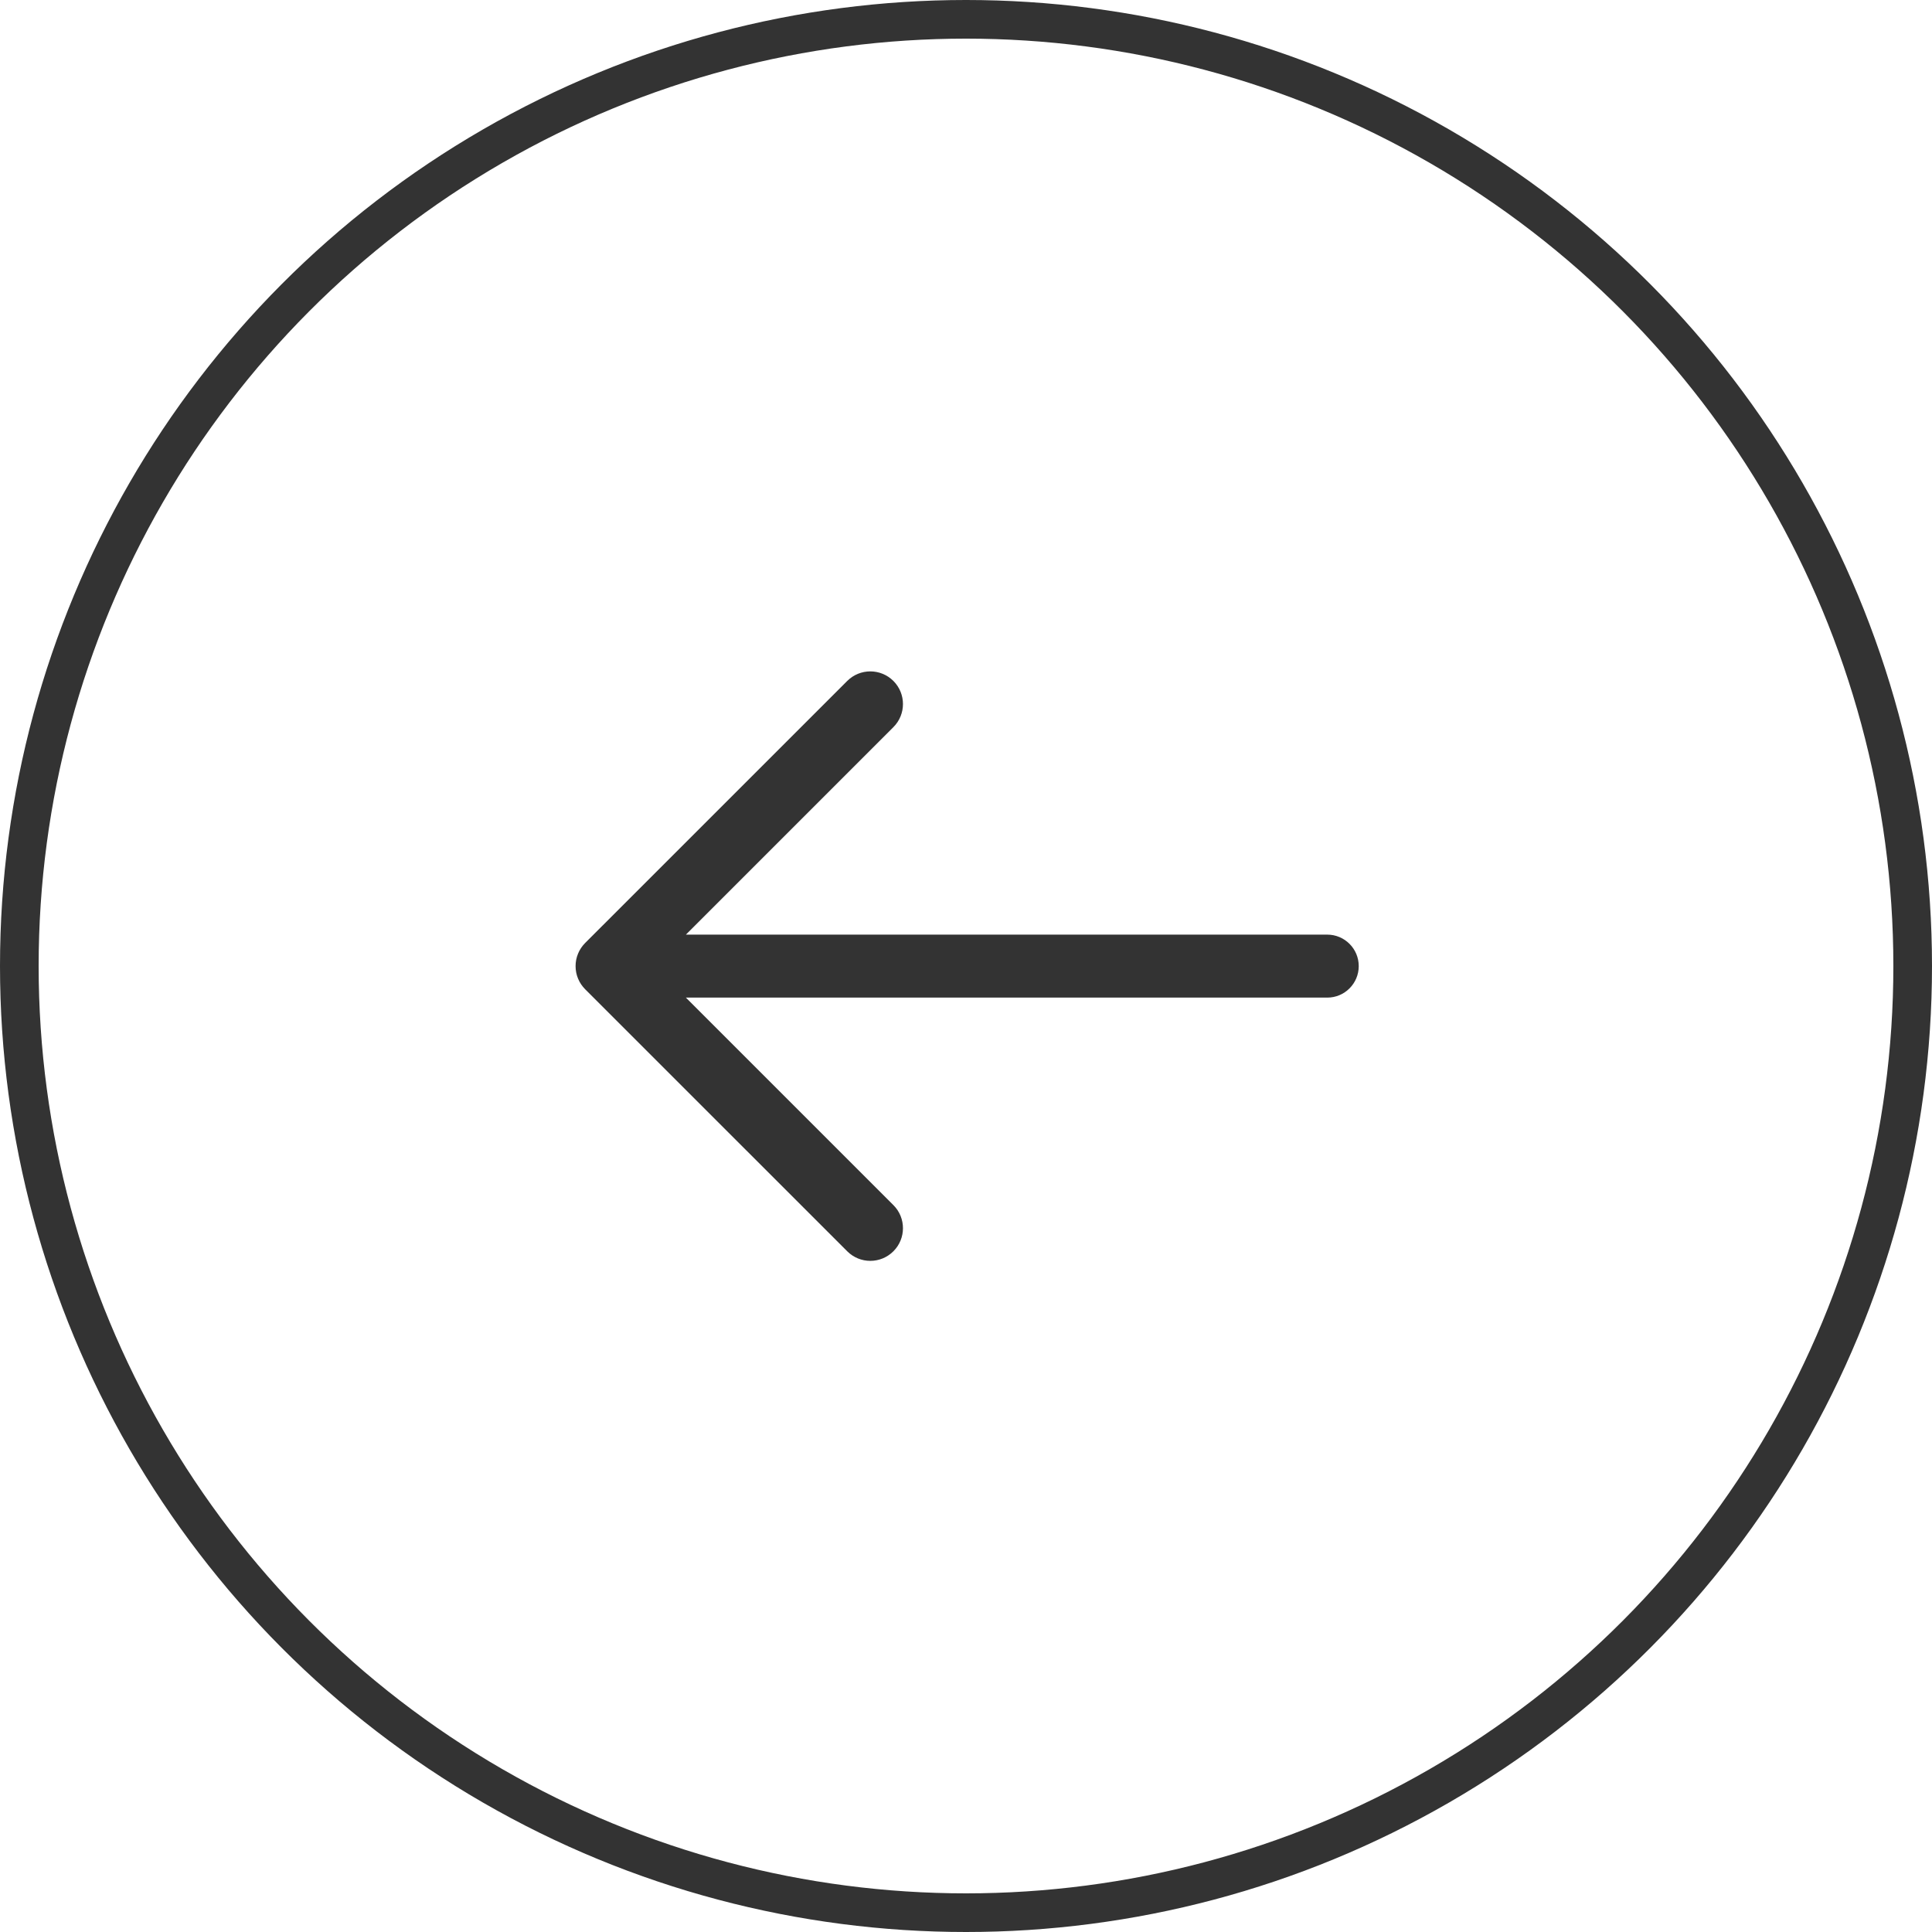
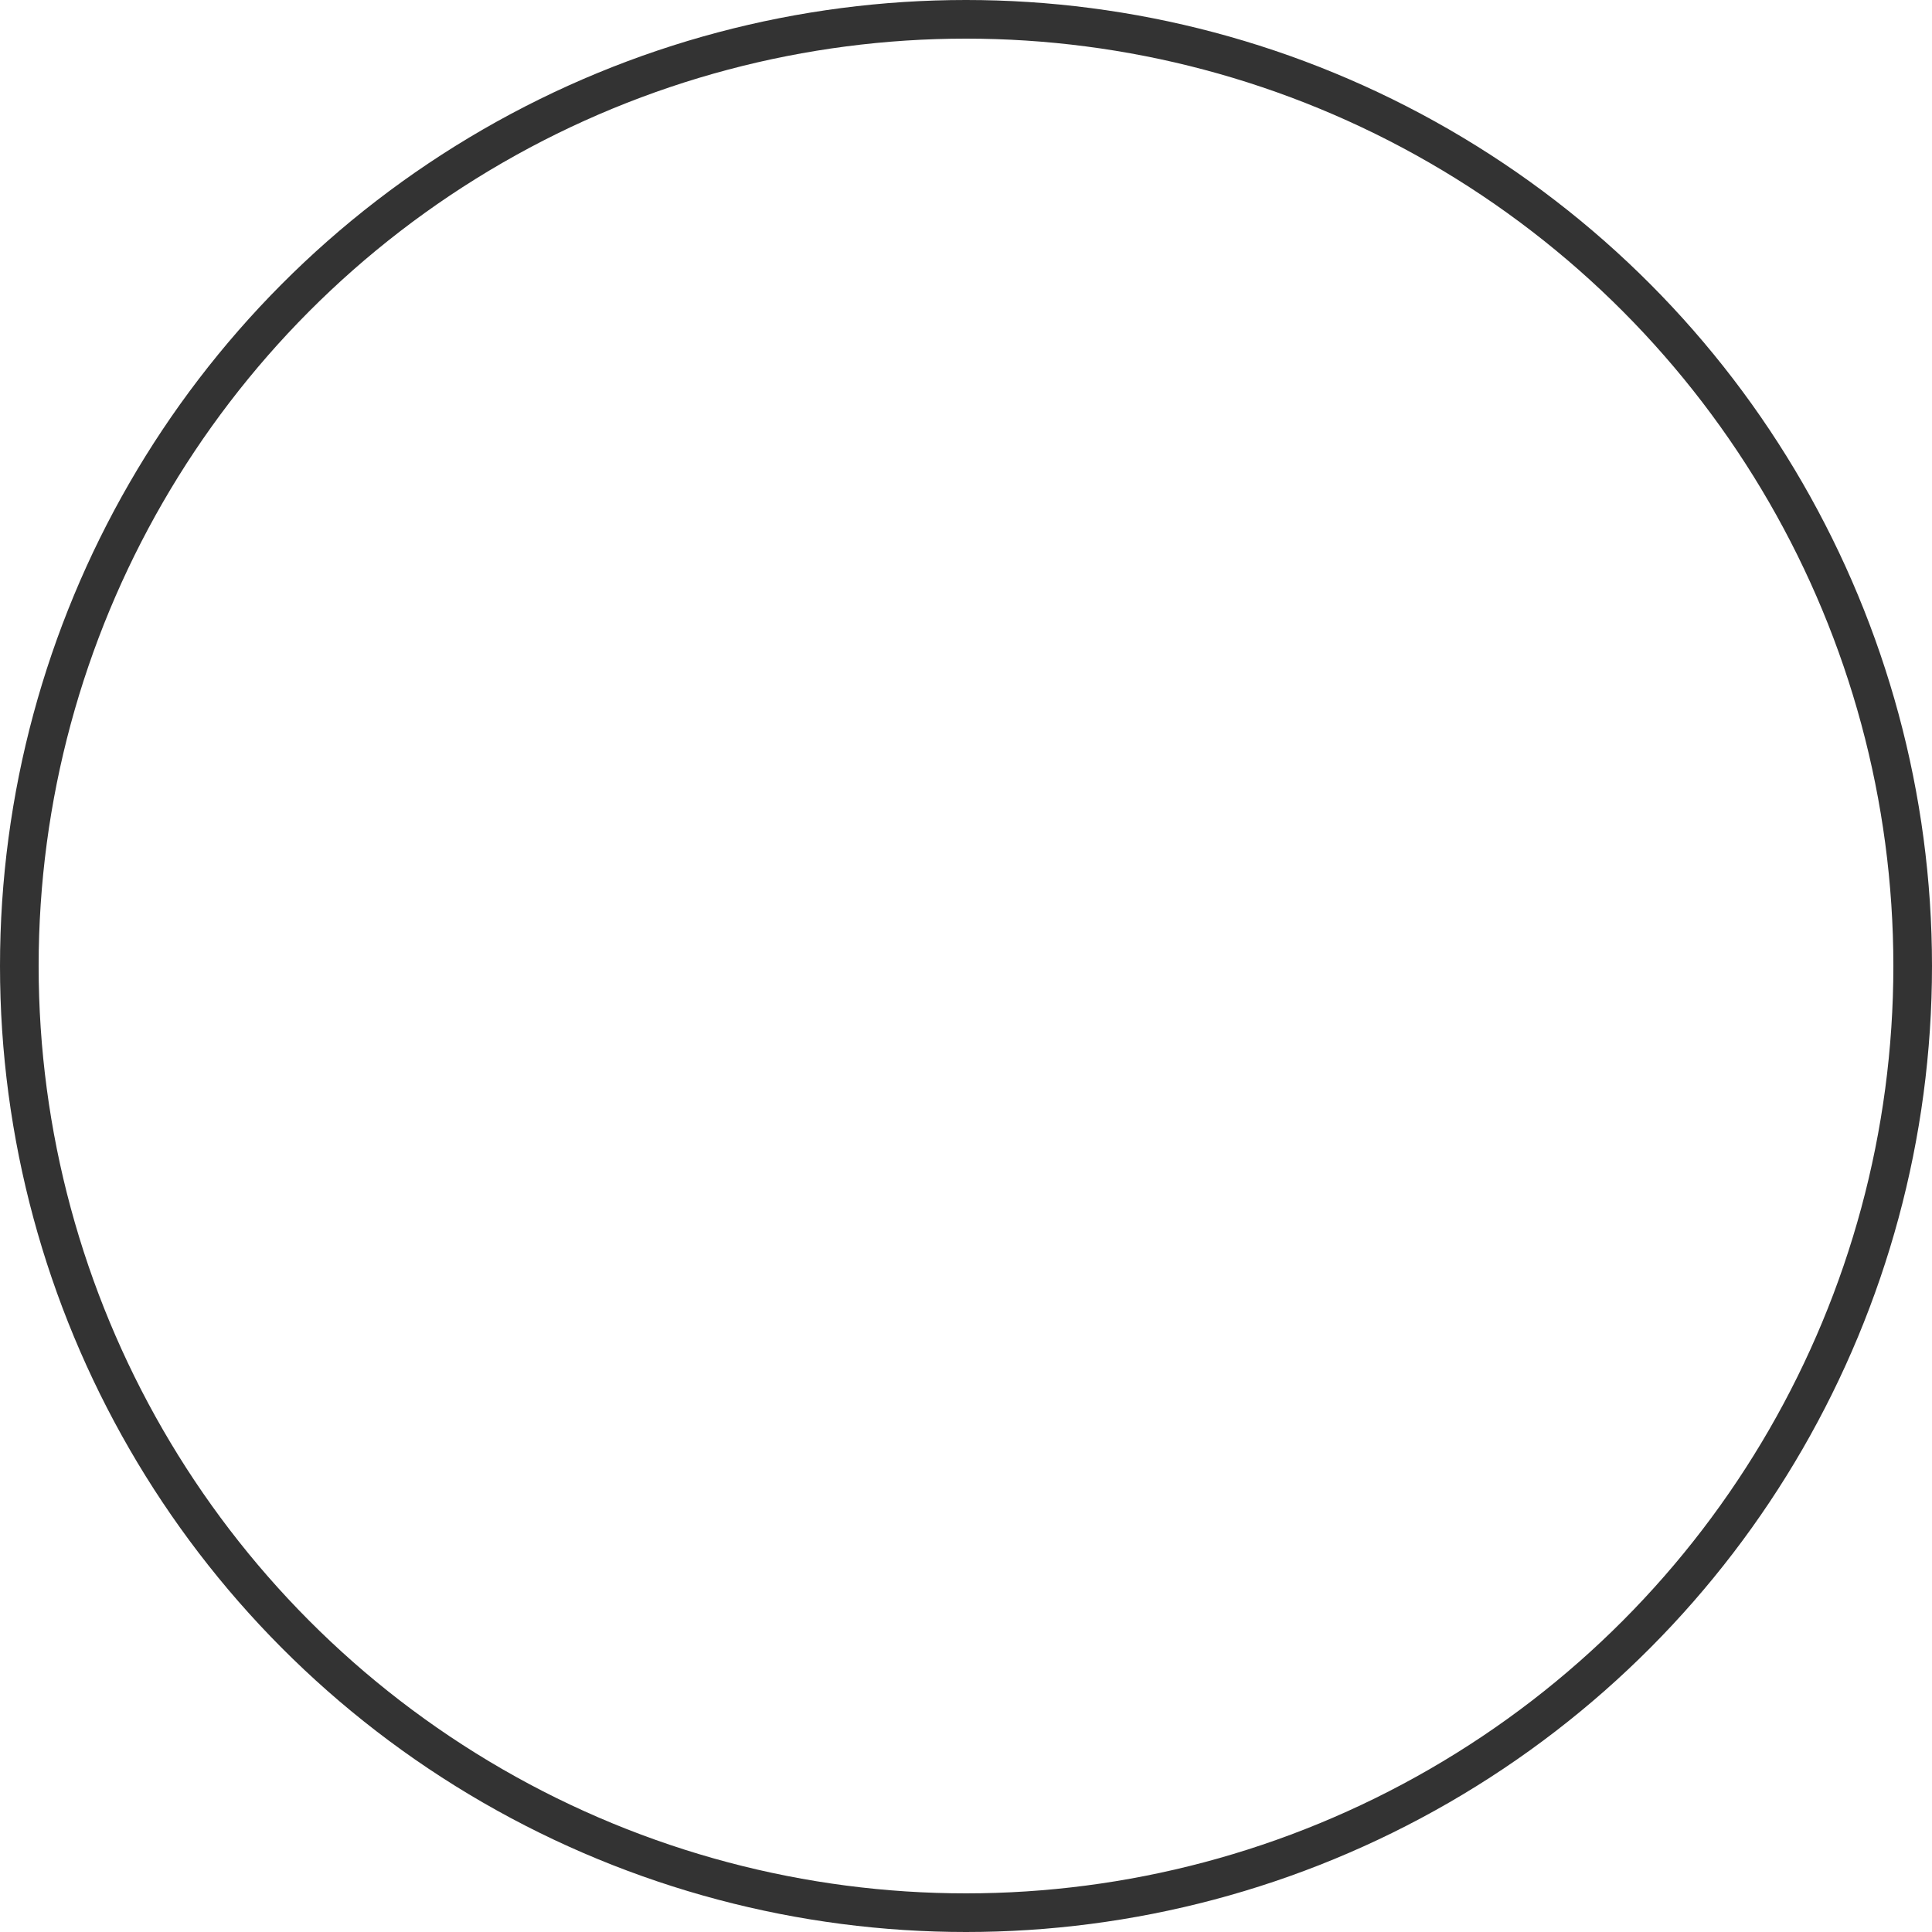
<svg xmlns="http://www.w3.org/2000/svg" width="50" height="50" viewBox="0 0 50 50" fill="none">
  <circle cx="25" cy="25" r="24.5" transform="matrix(-1 0 0 1 50 0)" stroke="#333333" />
-   <path d="M15.143 24.405L21.926 17.623C22.256 17.293 22.791 17.293 23.121 17.623C23.451 17.953 23.451 18.488 23.121 18.818L17.751 24.188H34.349C34.799 24.188 35.164 24.553 35.164 25.003C35.164 25.453 34.799 25.818 34.349 25.818H17.751L23.121 31.188C23.451 31.518 23.451 32.053 23.121 32.383C22.956 32.548 22.74 32.631 22.523 32.631C22.307 32.631 22.091 32.548 21.926 32.383L15.143 25.601C15.065 25.522 15.002 25.429 14.96 25.326C14.917 25.224 14.896 25.114 14.896 25.003C14.896 24.892 14.917 24.782 14.96 24.68C15.002 24.577 15.065 24.484 15.143 24.405Z" fill="#333333" />
</svg>